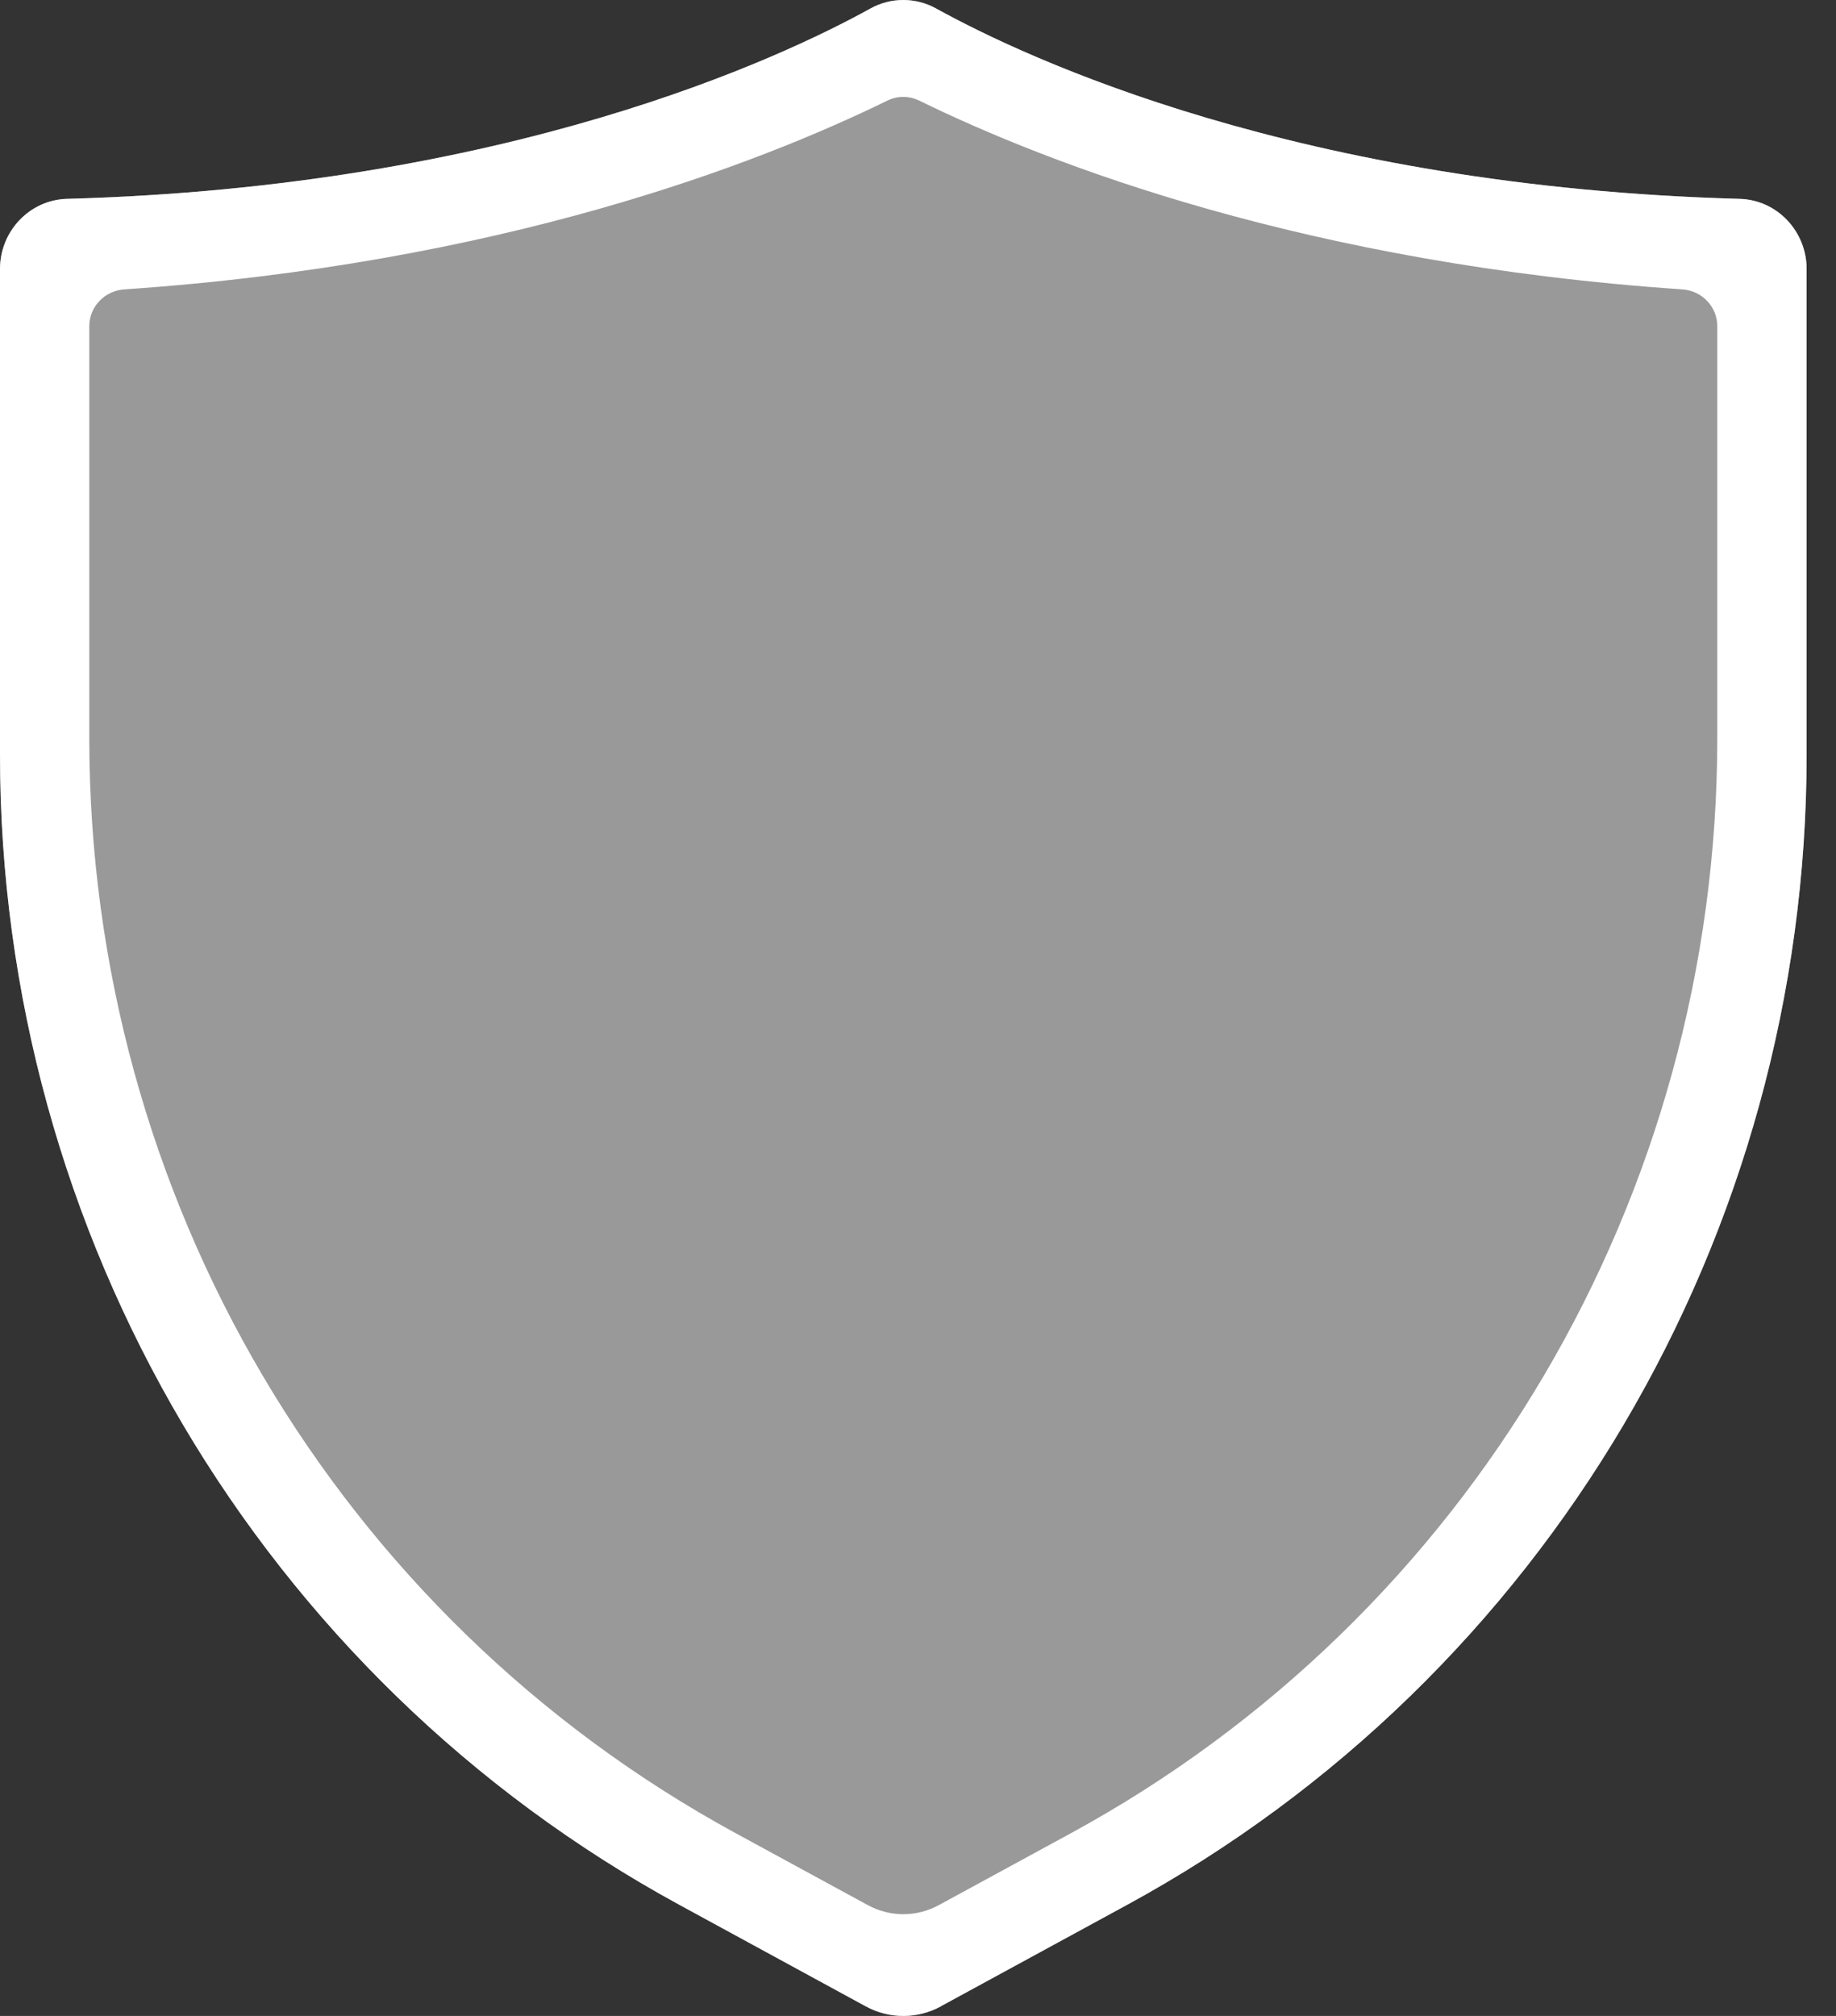
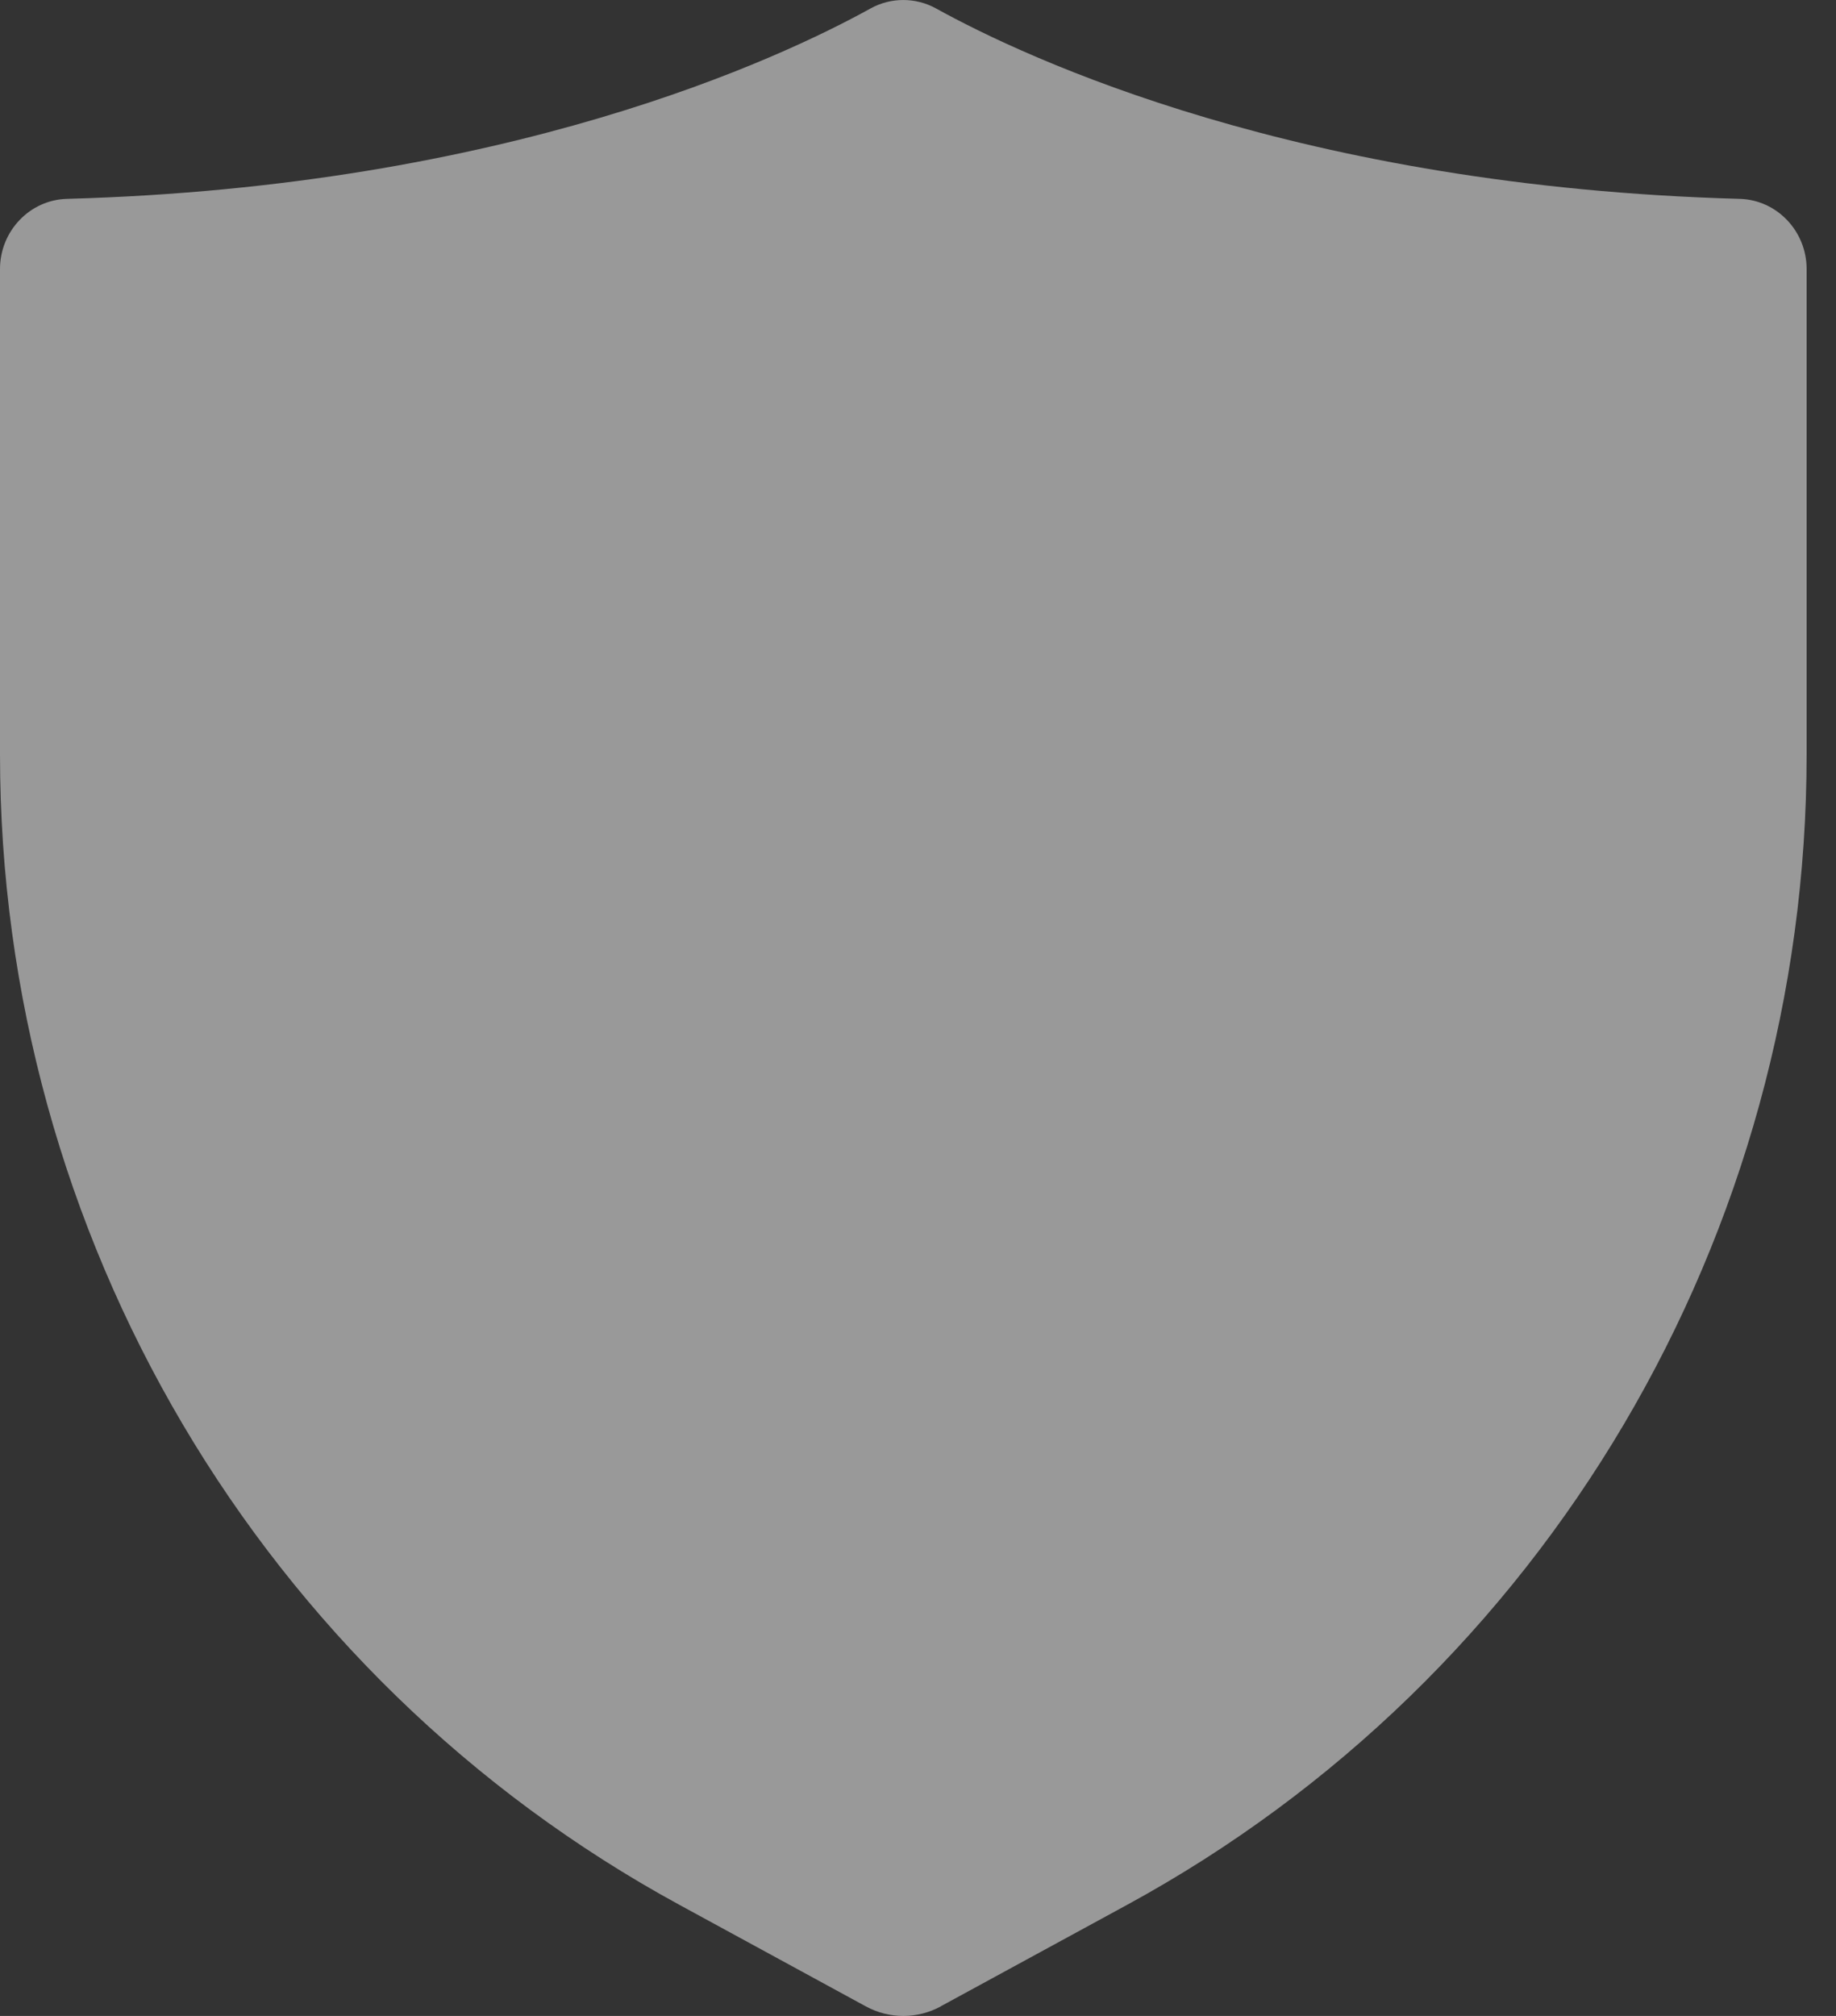
<svg xmlns="http://www.w3.org/2000/svg" width="41" height="45" viewBox="0 0 41 45" fill="none">
  <rect x="0" y="0" width="41" height="45" fill="#333333" stroke="none" />
  <path d="M21.007 44.786L25.168 42.521C34.515 37.434 40.344 27.569 40.344 16.838V6.005C40.344 5.162 39.683 4.462 38.849 4.439C29.015 4.17 22.913 1.3 20.905 0.19C20.448 -0.063 19.894 -0.063 19.438 0.19C17.43 1.3 11.329 4.17 1.495 4.439C0.661 4.462 0 5.162 0 6.005L0 16.839C0 27.57 5.828 37.434 15.175 42.522L19.337 44.788C19.858 45.071 20.486 45.071 21.007 44.788V44.786Z" fill="white" fill-opacity="0.5" />
-   <path fill-rule="evenodd" clip-rule="evenodd" d="M25.168 42.521L21.007 44.786V44.788C20.486 45.071 19.858 45.071 19.337 44.788L15.175 42.522C5.828 37.434 0 27.57 0 16.839V6.005C0 5.162 0.661 4.462 1.495 4.439C11.329 4.17 17.43 1.3 19.438 0.19C19.894 -0.063 20.448 -0.063 20.905 0.19C22.913 1.3 29.015 4.17 38.849 4.439C39.683 4.462 40.344 5.162 40.344 6.005V16.838C40.344 27.569 34.515 37.434 25.168 42.521ZM38.349 16.474V7.281C38.349 6.846 38.006 6.49 37.572 6.46C29.196 5.89 23.442 3.671 20.532 2.248C20.415 2.192 20.294 2.163 20.172 2.163C20.049 2.163 19.927 2.191 19.811 2.248C16.901 3.671 11.149 5.89 2.772 6.46C2.339 6.49 1.994 6.846 1.994 7.281V16.475C1.994 26.709 7.526 36.076 16.43 40.922L19.382 42.528C19.628 42.661 19.9 42.729 20.172 42.729C20.444 42.729 20.716 42.661 20.962 42.528L23.914 40.922C32.818 36.075 38.349 26.707 38.349 16.474Z" fill="white" />
</svg>